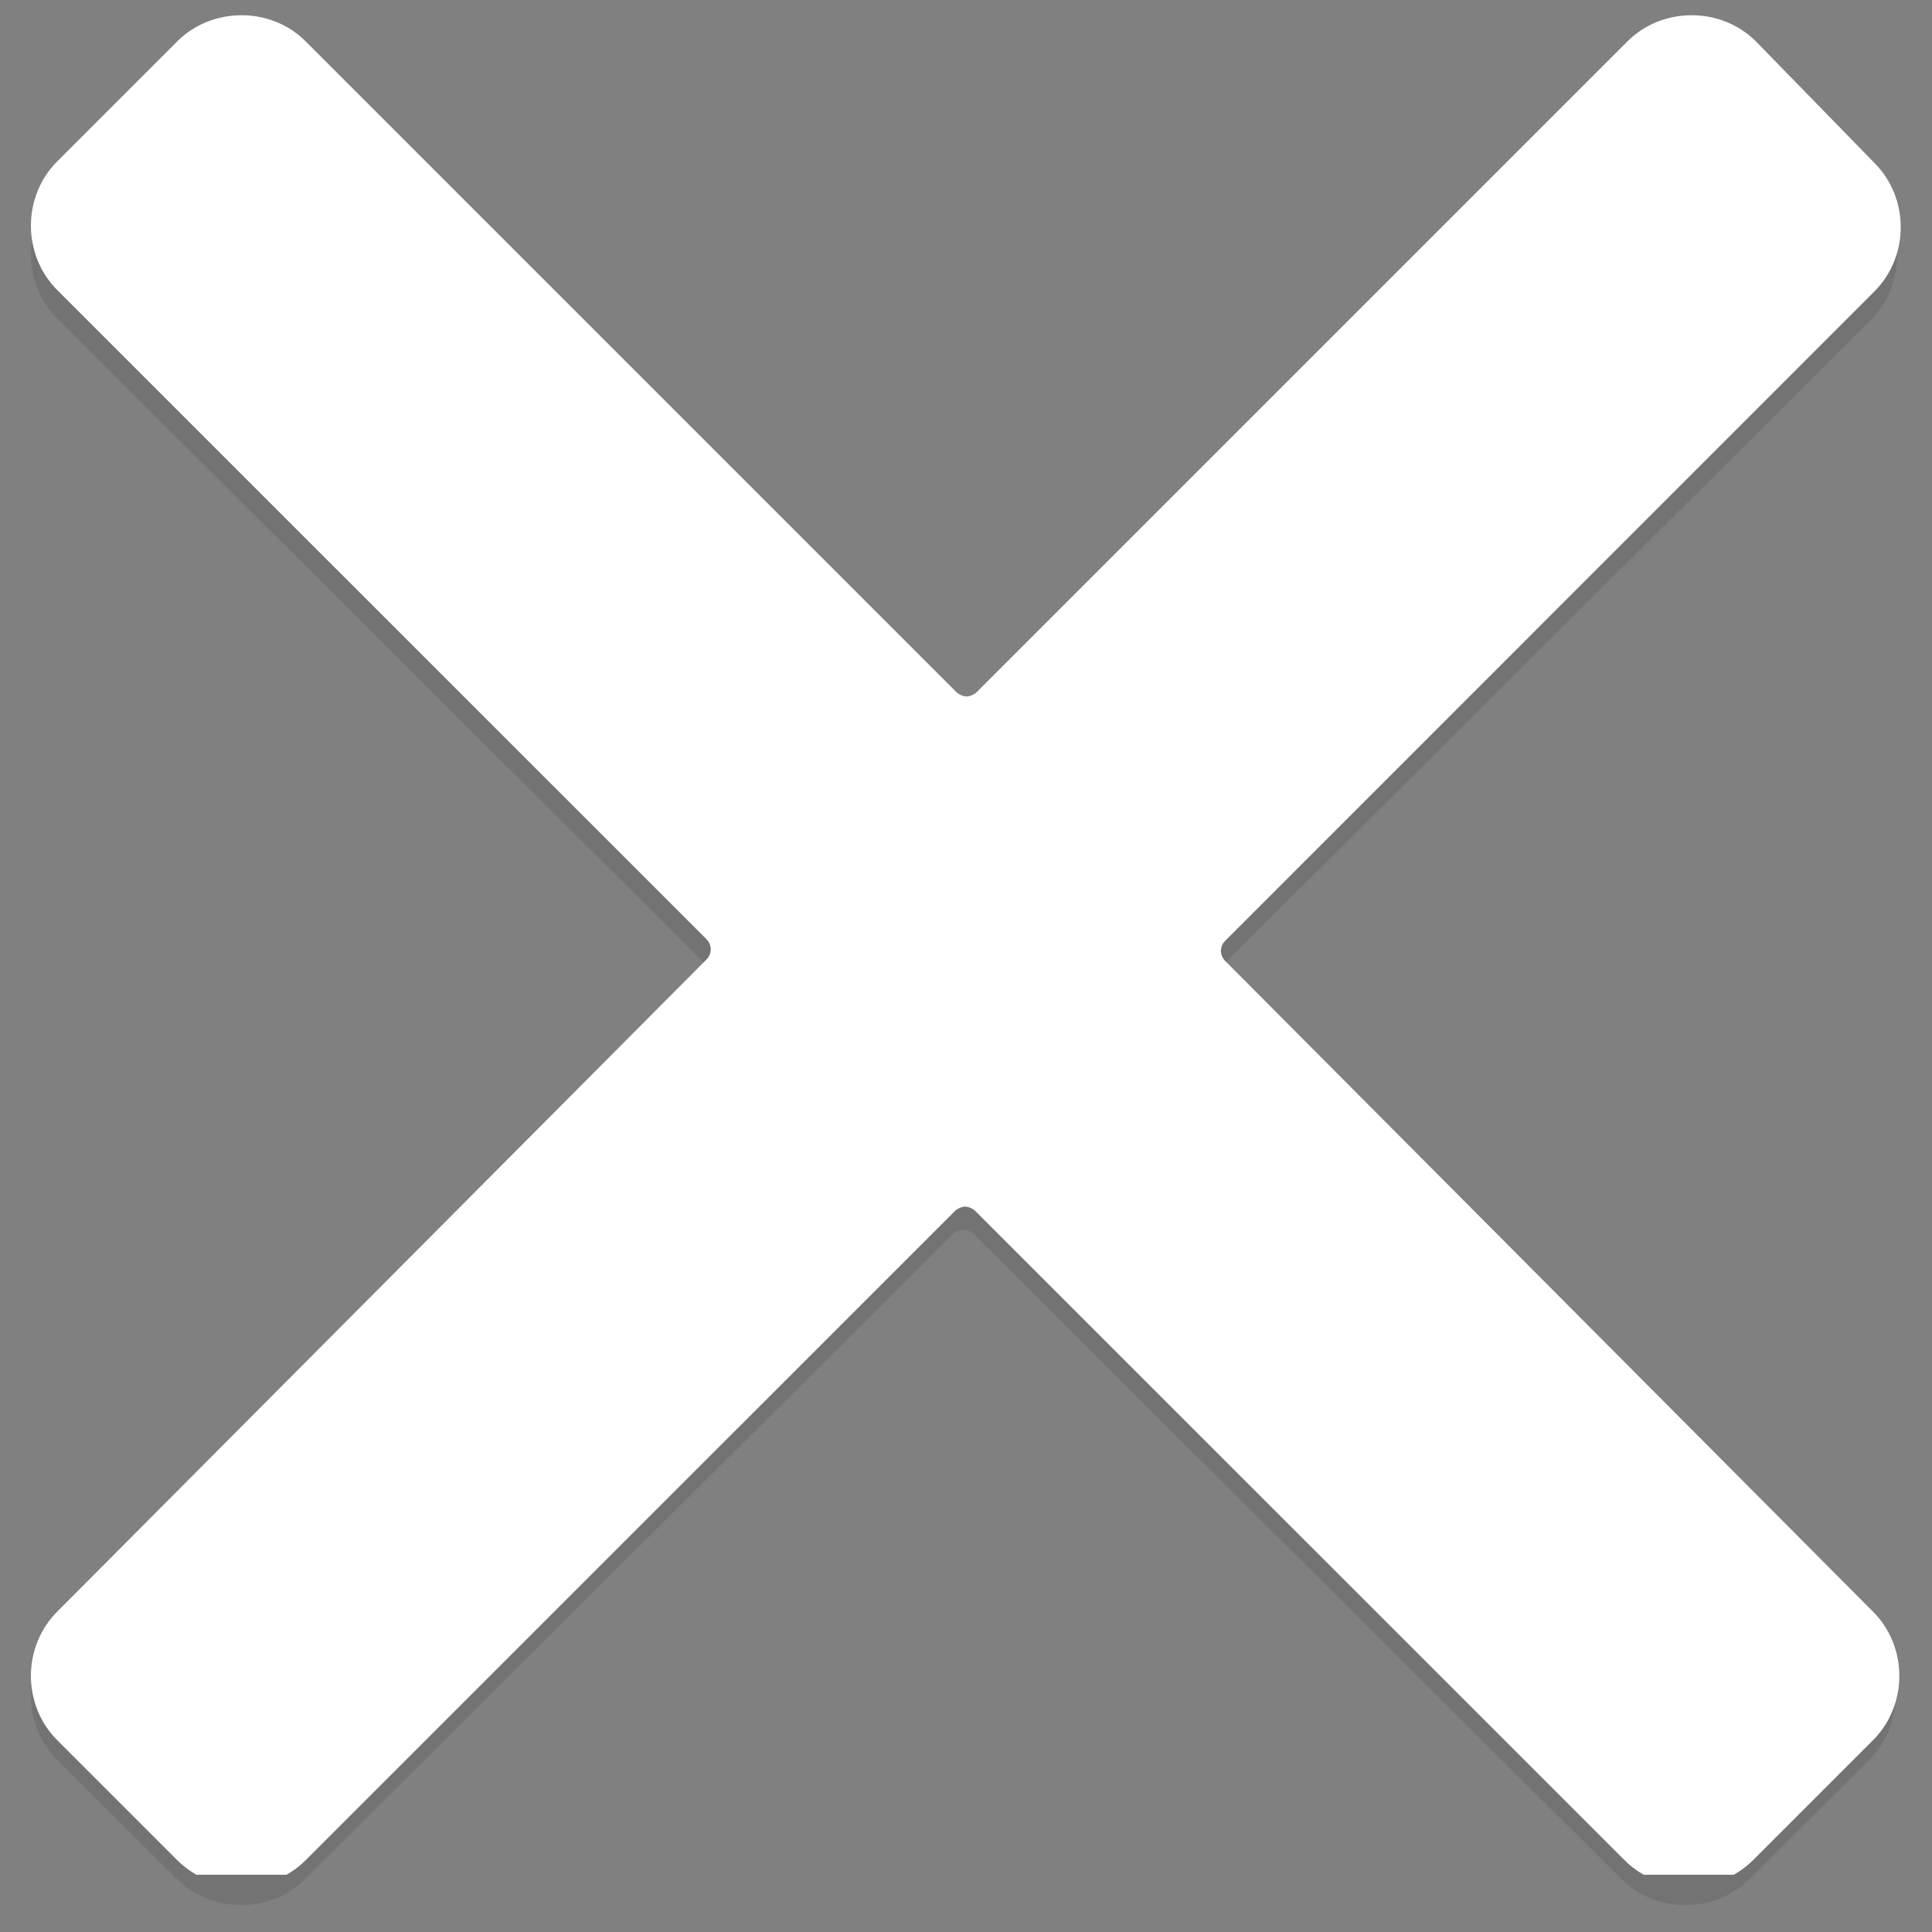
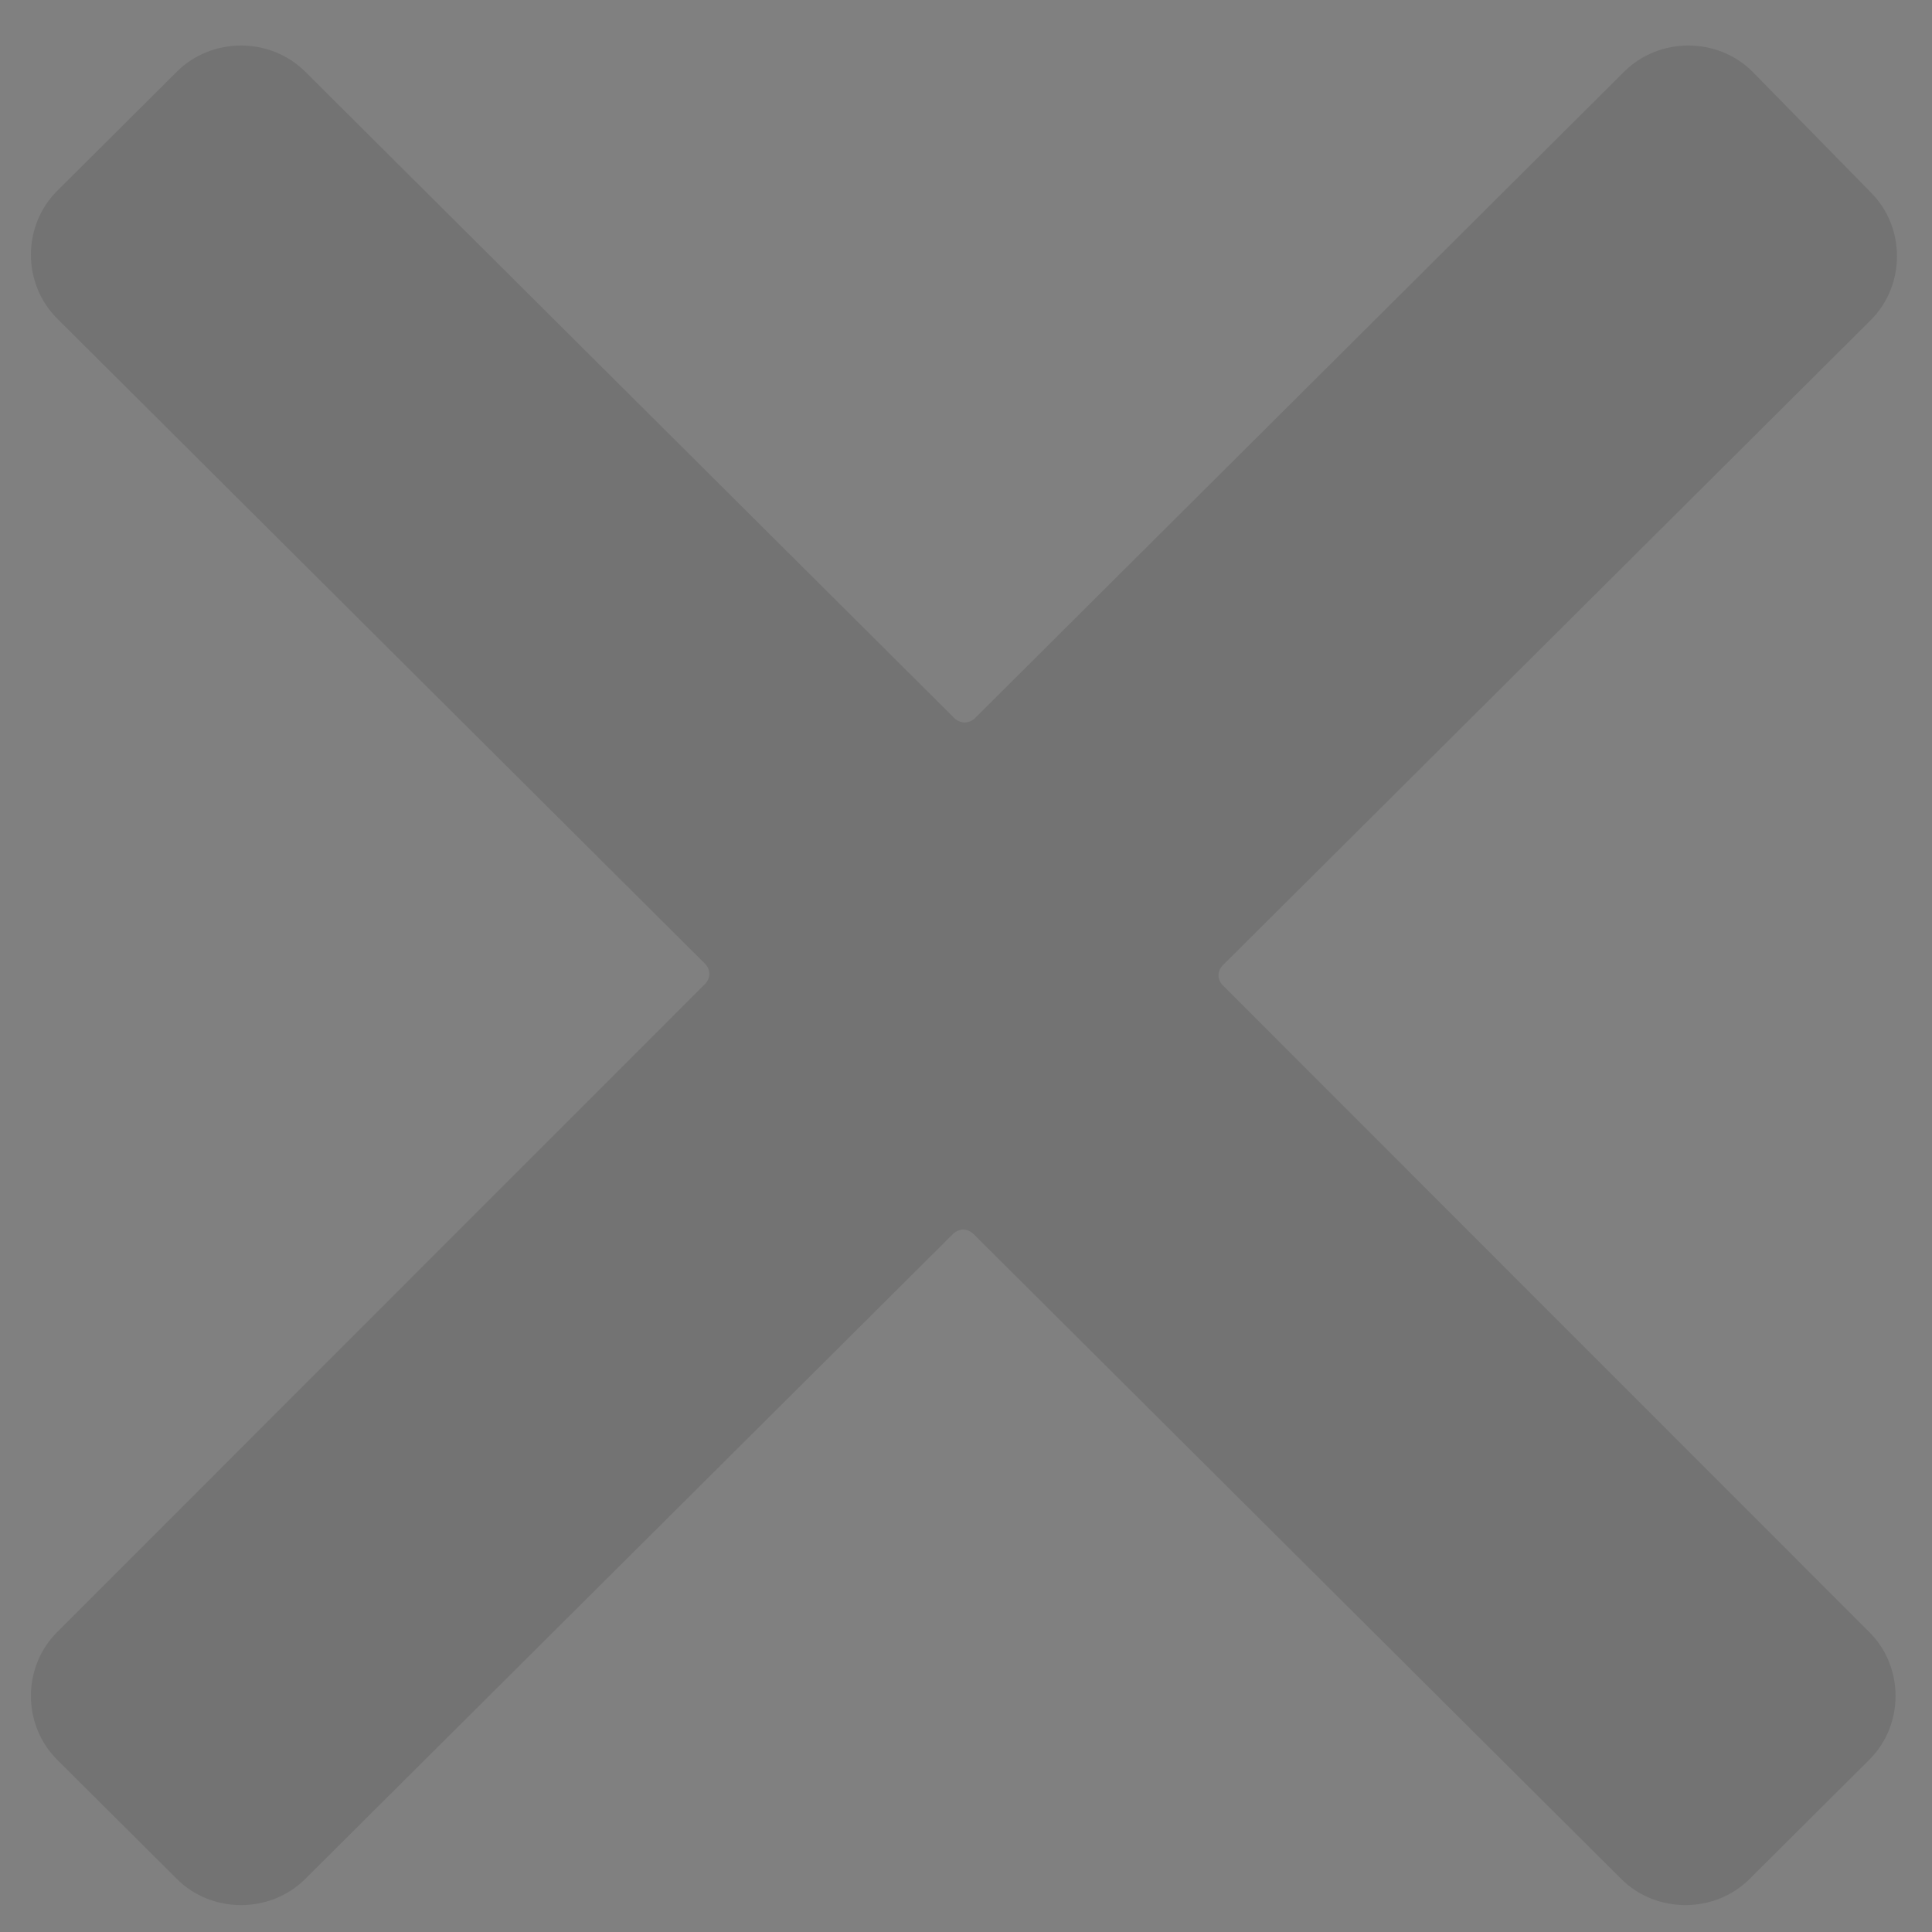
<svg xmlns="http://www.w3.org/2000/svg" width="80" zoomAndPan="magnify" viewBox="0 0 60 60" height="80" preserveAspectRatio="xMidYMid meet" version="1.0">
  <rect x="0" y="0" width="60" height="60" fill="#808080" stroke="none" />
  <defs>
    <filter x="0%" y="0%" width="100%" height="100%" id="8ec7768f8a">
      <feColorMatrix values="0 0 0 0 1 0 0 0 0 1 0 0 0 0 1 0 0 0 1 0" color-interpolation-filters="sRGB" />
    </filter>
    <mask id="9fce291457">
      <g filter="url(#8ec7768f8a)">
        <rect x="-6" width="72" fill="#000000" y="-6" height="72" fill-opacity="0.1" />
      </g>
    </mask>
    <clipPath id="6abf89d676">
      <path d="M 0.688 0.414 L 59 0.414 L 59 58.164 L 0.688 58.164 Z M 0.688 0.414 " clip-rule="nonzero" />
    </clipPath>
    <clipPath id="98a98cca84">
      <rect x="0" width="60" y="0" height="59" />
    </clipPath>
    <clipPath id="c397ef6426">
      <path d="M 0.688 0.473 L 59.188 0.473 L 59.188 58.223 L 0.688 58.223 Z M 0.688 0.473 " clip-rule="nonzero" />
    </clipPath>
  </defs>
  <g mask="url(#9fce291457)">
    <g transform="matrix(1, 0, 0, 1, 0, 1)">
      <g clip-path="url(#98a98cca84)">
        <g clip-path="url(#6abf89d676)">
          <path fill="#000000" d="M 37.98 29.605 C 37.797 29.426 37.797 29.152 37.98 28.973 L 58.098 8.941 C 59.184 7.859 59.184 6.055 58.098 4.973 L 54.426 1.227 C 53.883 0.684 53.156 0.414 52.434 0.414 C 51.707 0.414 50.984 0.684 50.438 1.227 L 30.277 21.305 C 30.188 21.395 30.051 21.438 29.961 21.438 C 29.867 21.438 29.734 21.395 29.641 21.305 L 9.48 1.227 C 8.934 0.684 8.211 0.414 7.484 0.414 C 6.762 0.414 6.035 0.684 5.492 1.227 L 1.777 4.926 C 0.688 6.008 0.688 7.812 1.777 8.895 L 21.895 28.93 C 22.074 29.109 22.074 29.379 21.895 29.559 L 1.777 49.684 C 0.688 50.766 0.688 52.57 1.777 53.652 L 5.492 57.352 C 6.035 57.895 6.762 58.164 7.484 58.164 C 8.211 58.164 8.934 57.895 9.48 57.352 L 29.598 37.32 C 29.688 37.23 29.824 37.184 29.914 37.184 C 30.004 37.184 30.141 37.23 30.23 37.32 L 50.348 57.352 C 50.891 57.895 51.617 58.164 52.344 58.164 C 53.066 58.164 53.793 57.895 54.336 57.352 L 58.051 53.652 C 59.141 52.57 59.141 50.766 58.051 49.684 Z M 37.98 29.605 " fill-opacity="1" fill-rule="nonzero" />
        </g>
      </g>
    </g>
  </g>
  <g clip-path="url(#c397ef6426)">
-     <path fill="#ffffff" d="M 38.055 29.848 C 37.871 29.664 37.871 29.391 38.055 29.211 L 58.211 9.051 C 59.301 7.961 59.301 6.148 58.211 5.059 L 54.535 1.289 C 53.988 0.742 53.262 0.473 52.535 0.473 C 51.809 0.473 51.082 0.742 50.539 1.289 L 30.336 21.492 C 30.246 21.582 30.109 21.629 30.02 21.629 C 29.926 21.629 29.789 21.582 29.699 21.492 L 9.496 1.289 C 8.953 0.742 8.227 0.473 7.5 0.473 C 6.773 0.473 6.047 0.742 5.5 1.289 L 1.777 5.012 C 0.688 6.102 0.688 7.918 1.777 9.008 L 21.938 29.164 C 22.117 29.348 22.117 29.617 21.938 29.801 L 1.777 50.051 C 0.688 51.141 0.688 52.953 1.777 54.043 L 5.5 57.766 C 6.047 58.312 6.773 58.586 7.5 58.586 C 8.227 58.586 8.953 58.312 9.496 57.766 L 29.656 37.609 C 29.746 37.52 29.883 37.473 29.973 37.473 C 30.062 37.473 30.199 37.52 30.289 37.609 L 50.449 57.766 C 50.992 58.312 51.719 58.586 52.445 58.586 C 53.172 58.586 53.898 58.312 54.445 57.766 L 58.168 54.043 C 59.258 52.953 59.258 51.141 58.168 50.051 Z M 38.055 29.848 " fill-opacity="1" fill-rule="nonzero" />
-   </g>
+     </g>
</svg>